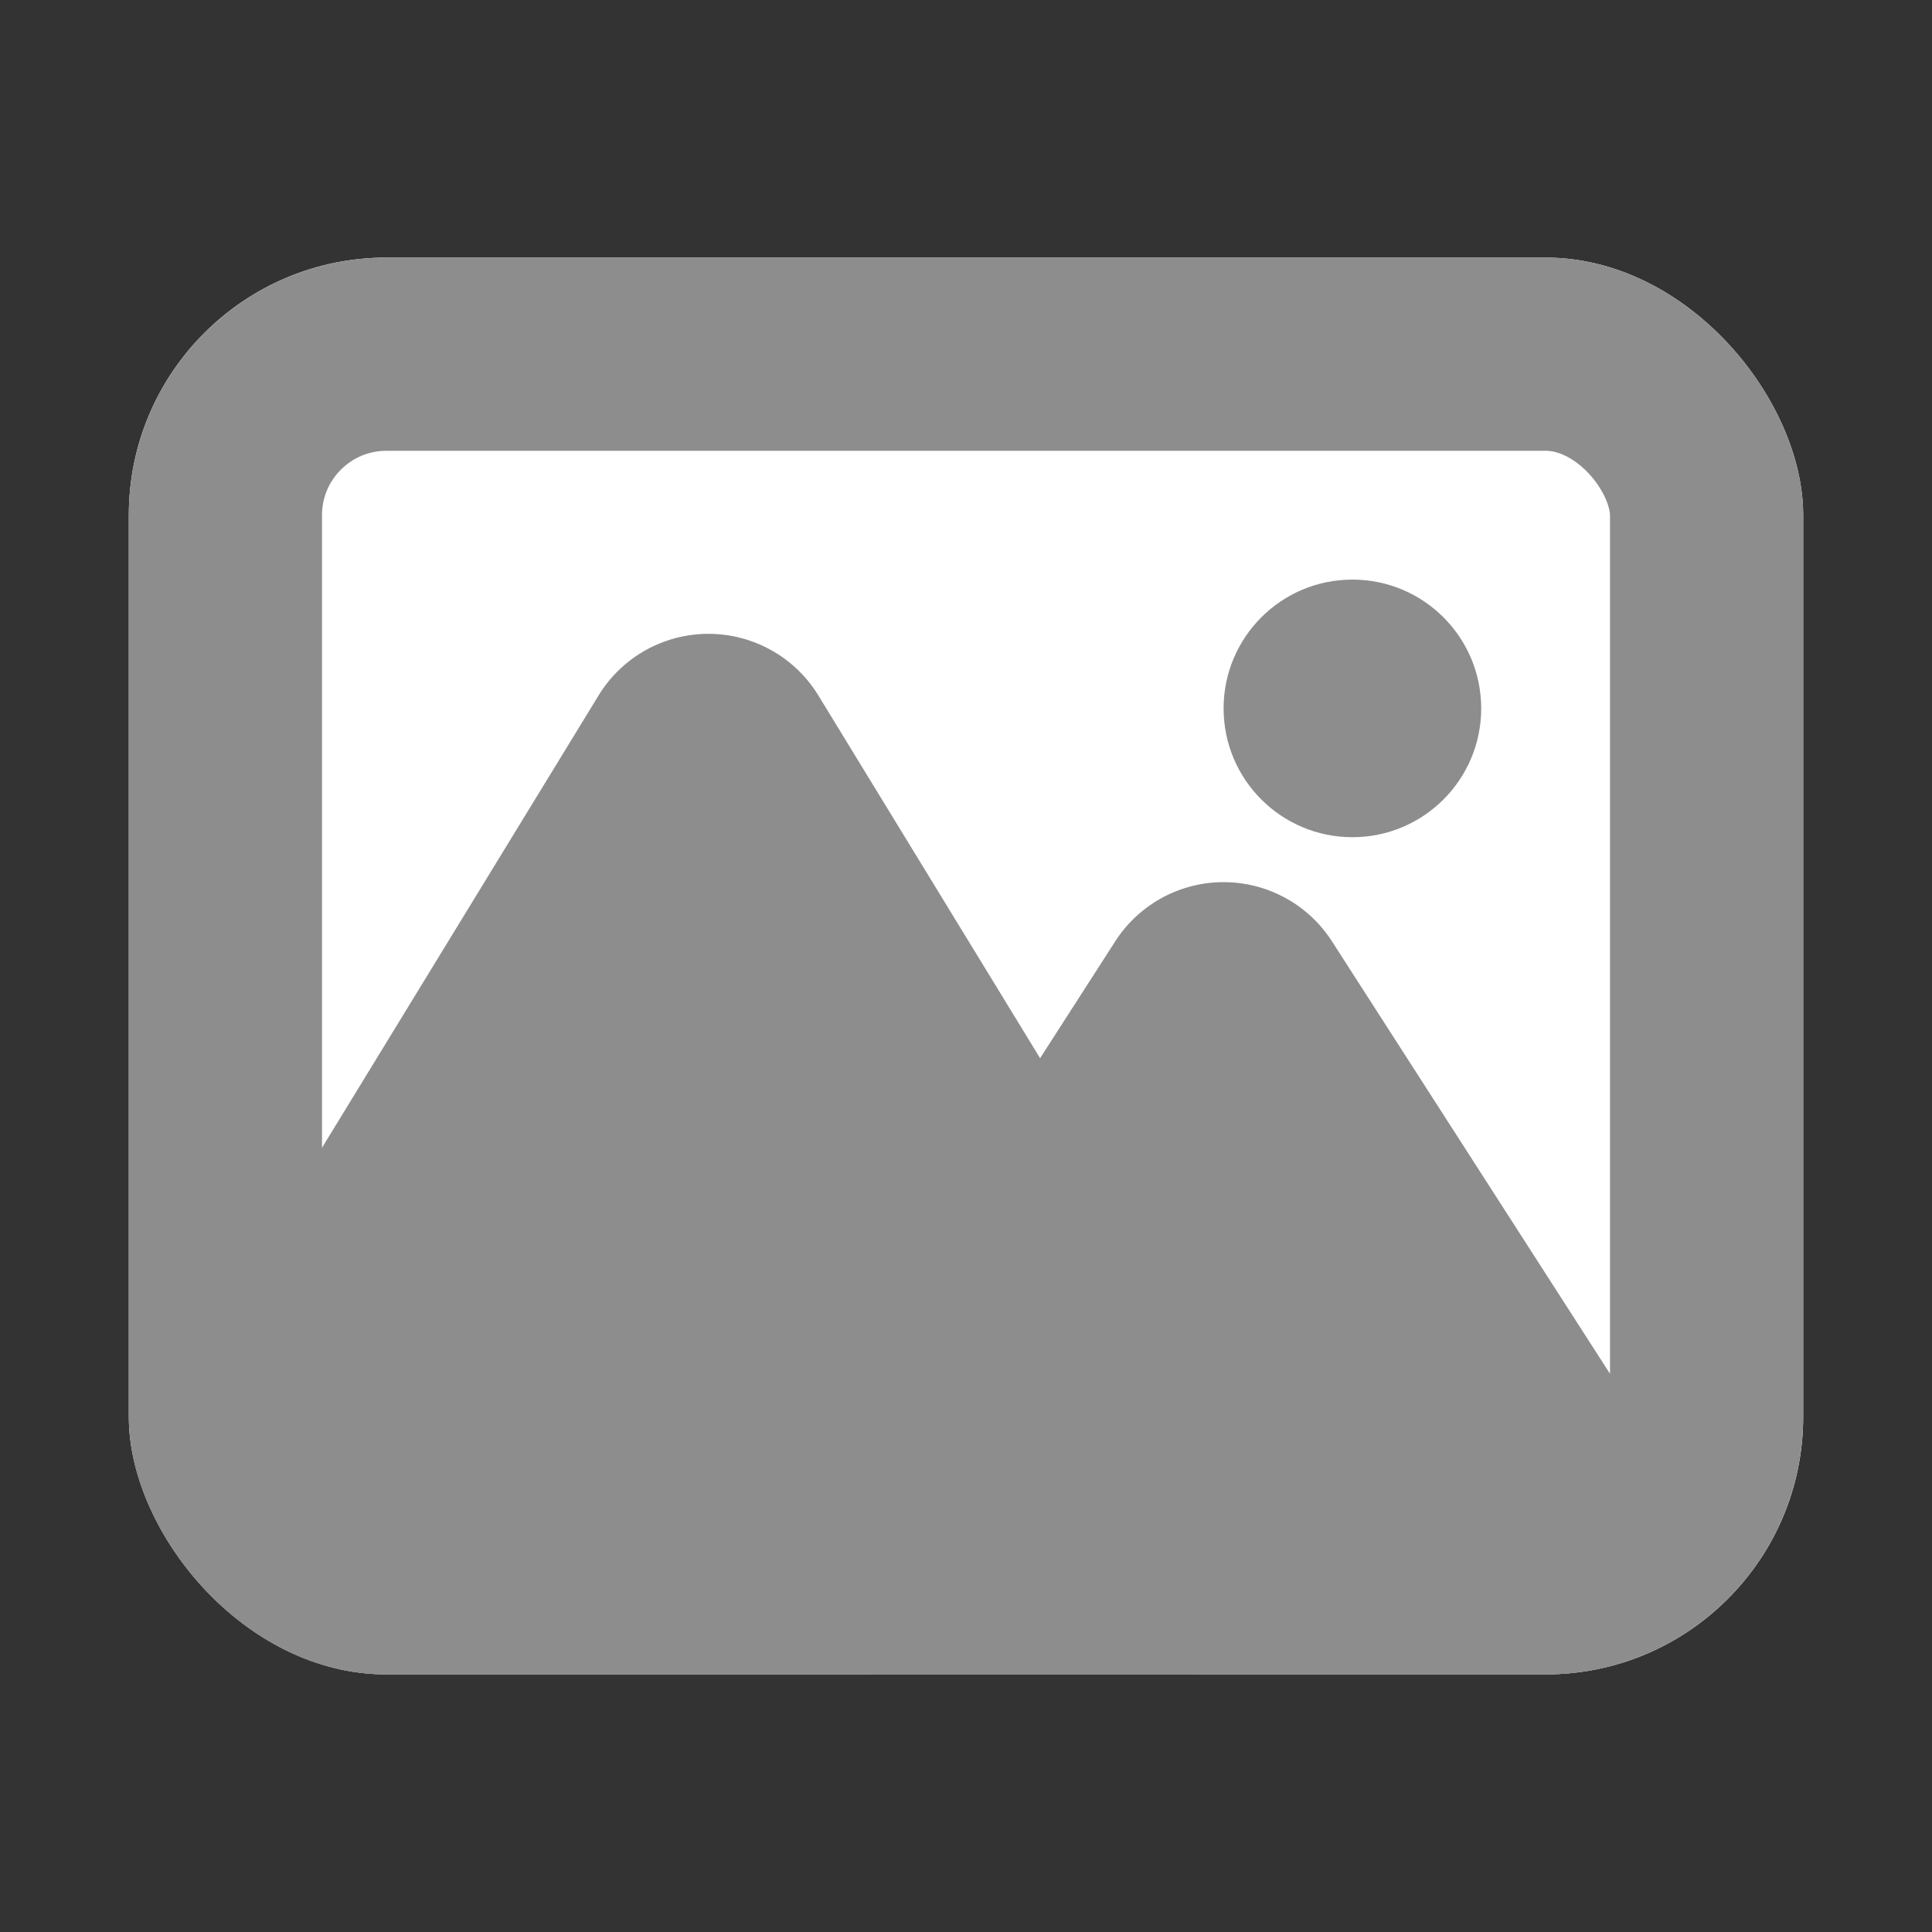
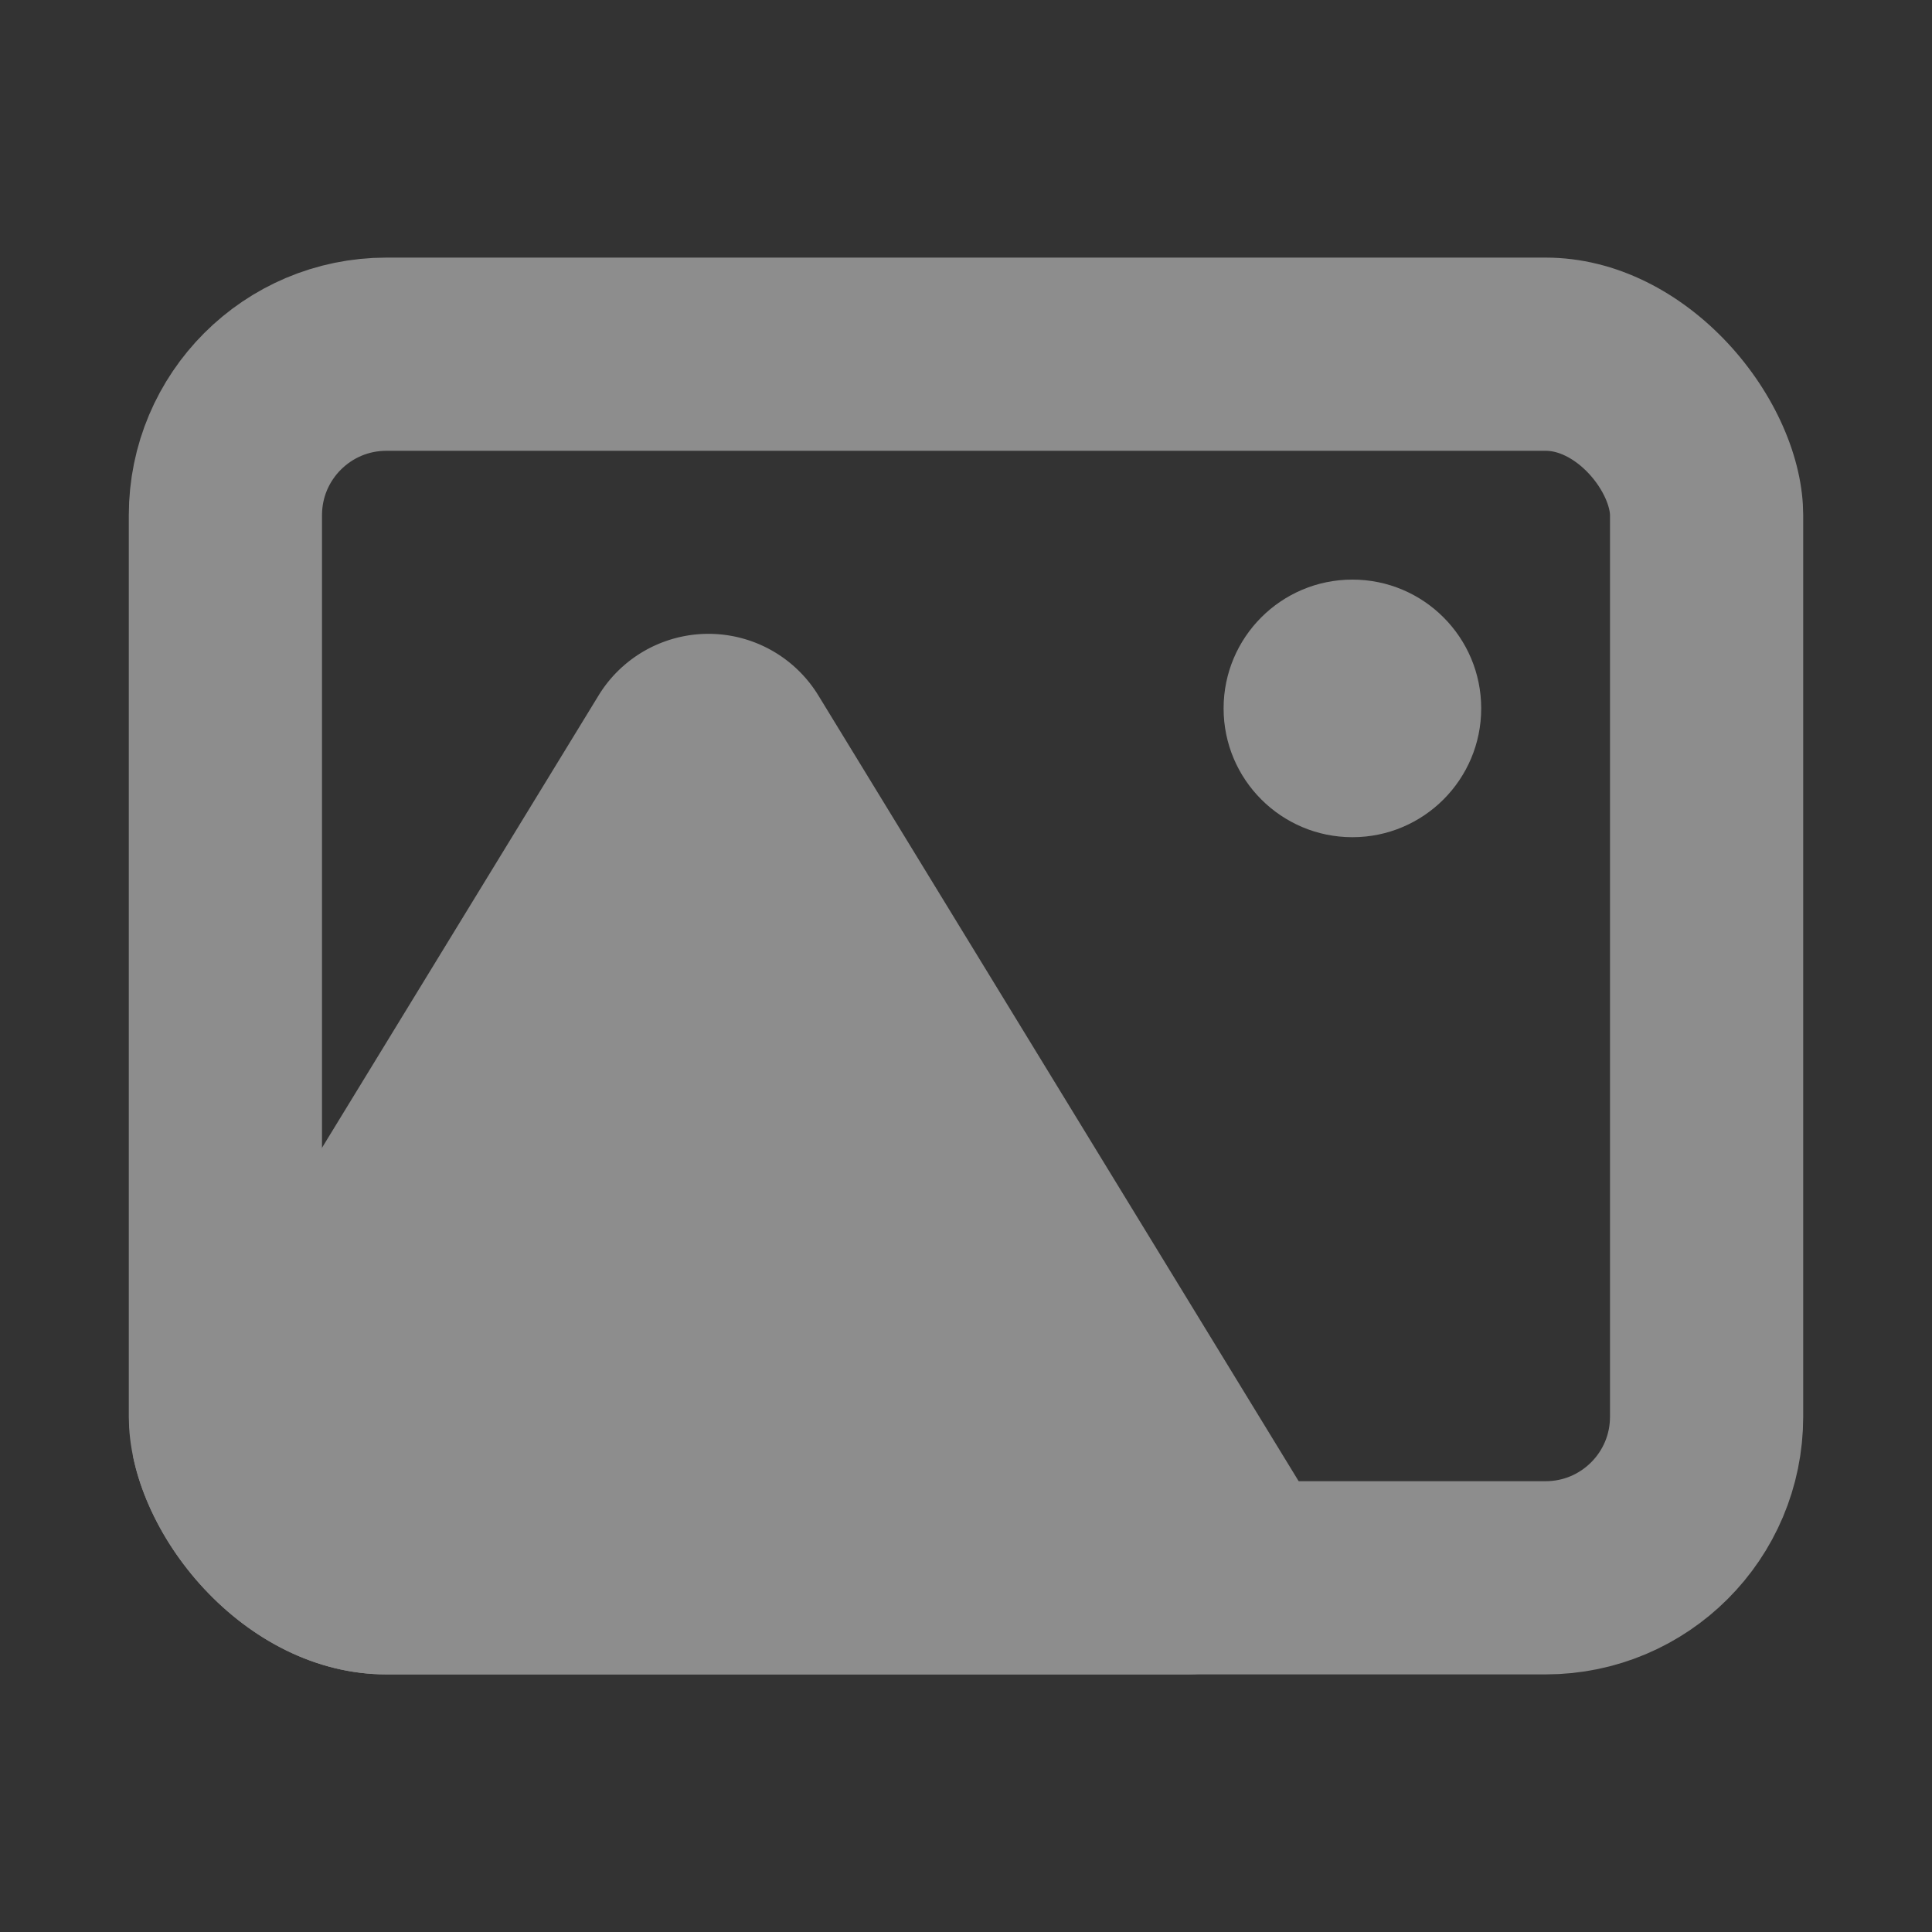
<svg xmlns="http://www.w3.org/2000/svg" width="15" height="15" viewBox="0 0 15 15">
  <rect x="0" y="0" width="15" height="15" fill="#333333" stroke="none" />
  <defs>
    <clipPath id="clip-path">
      <rect id="mask" width="13" height="11" rx="2" transform="translate(1380 1330)" fill="#fff" stroke="#8d8d8d" stroke-width="1.5" />
    </clipPath>
  </defs>
  <g id="사진첨부_아이콘" data-name="사진첨부 아이콘" transform="translate(-1379 -1328)">
-     <rect id="icon_gudie" data-name="icon gudie" width="15" height="15" transform="translate(1379 1328)" fill="none" />
    <g id="그룹_1170" data-name="그룹 1170">
      <g id="마스크_그룹_29" data-name="마스크 그룹 29" clip-path="url(#clip-path)">
        <g id="사각형_1227" data-name="사각형 1227" transform="translate(1380 1330)" fill="#fff" stroke="#8d8d8d" stroke-width="1.5">
-           <rect width="13" height="11" rx="2" stroke="none" />
          <rect x="0.75" y="0.75" width="11.5" height="9.5" rx="1.25" fill="none" />
        </g>
        <path id="다각형_19" data-name="다각형 19" d="M4.647,1.4a1,1,0,0,1,1.707,0L10.07,7.479A1,1,0,0,1,9.217,9H1.783A1,1,0,0,1,.93,7.479Z" transform="translate(1379 1332)" fill="#8d8d8d" />
-         <path id="다각형_20" data-name="다각형 20" d="M3.659,1.308a1,1,0,0,1,1.682,0L8.01,5.459A1,1,0,0,1,7.168,7H1.832A1,1,0,0,1,.99,5.459Z" transform="translate(1384 1334)" fill="#8d8d8d" />
        <circle id="타원_207" data-name="타원 207" cx="1" cy="1" r="1" transform="translate(1388.5 1332.5)" fill="#8d8d8d" />
      </g>
    </g>
  </g>
</svg>